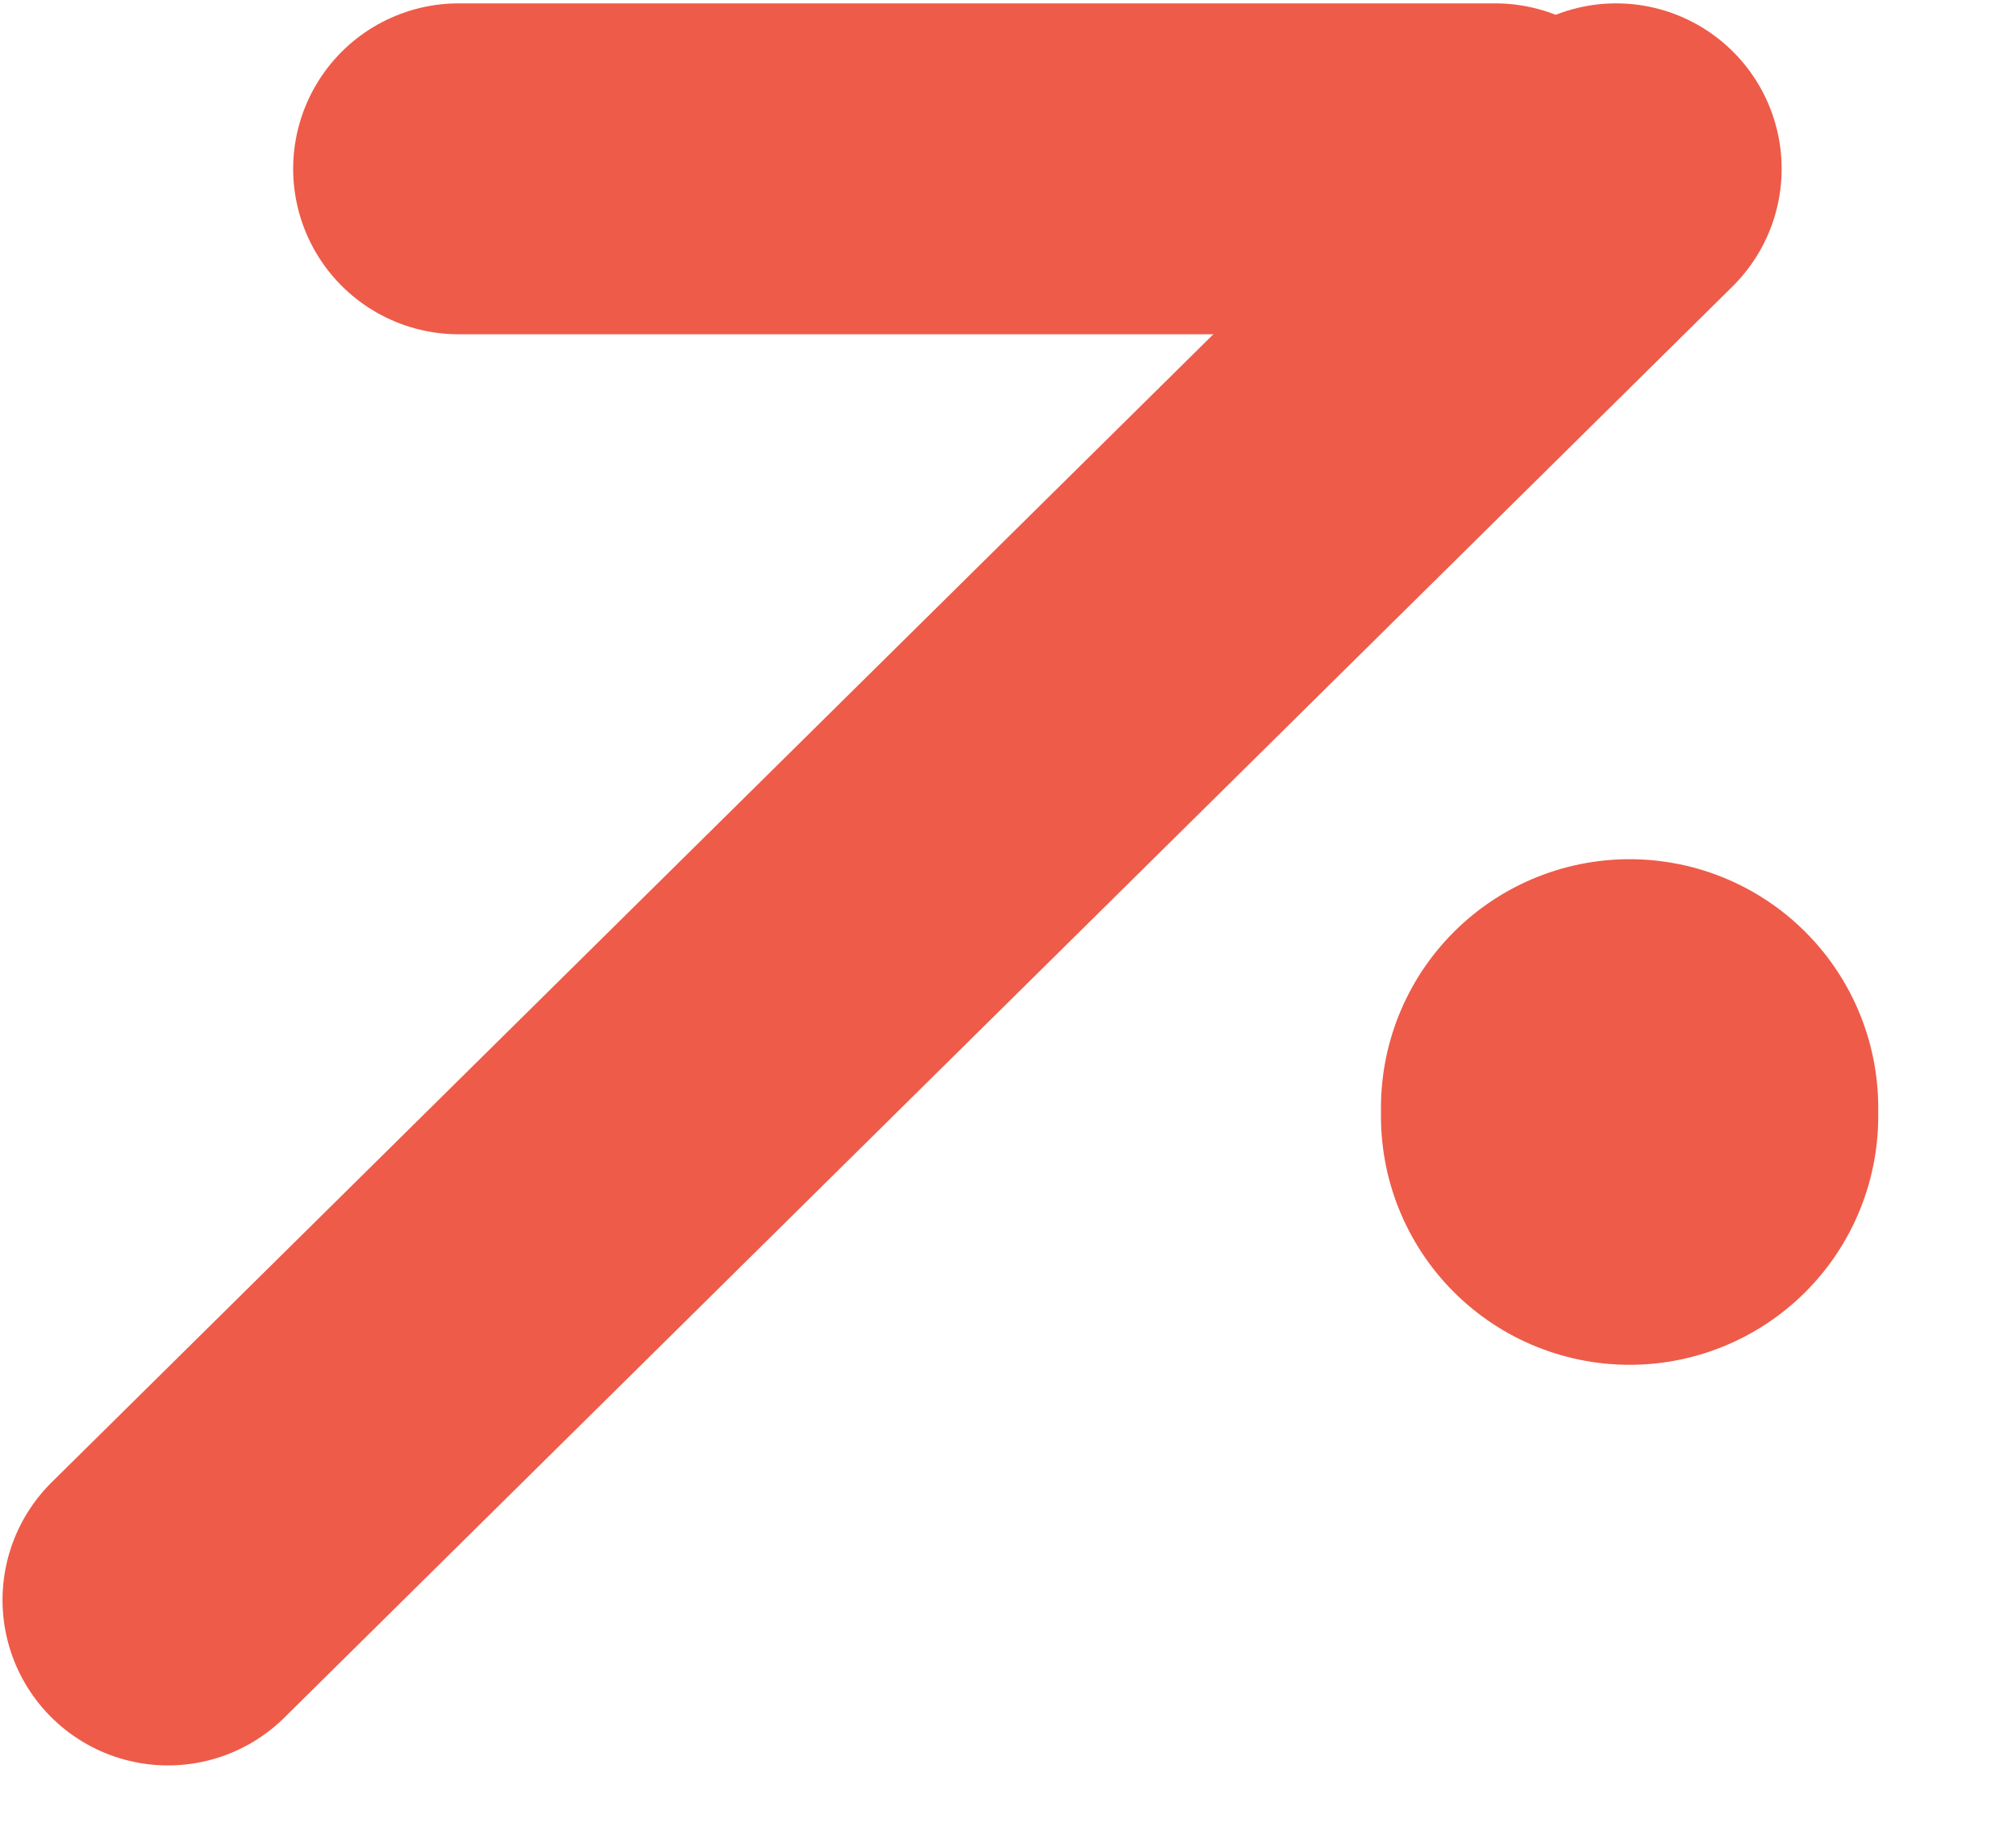
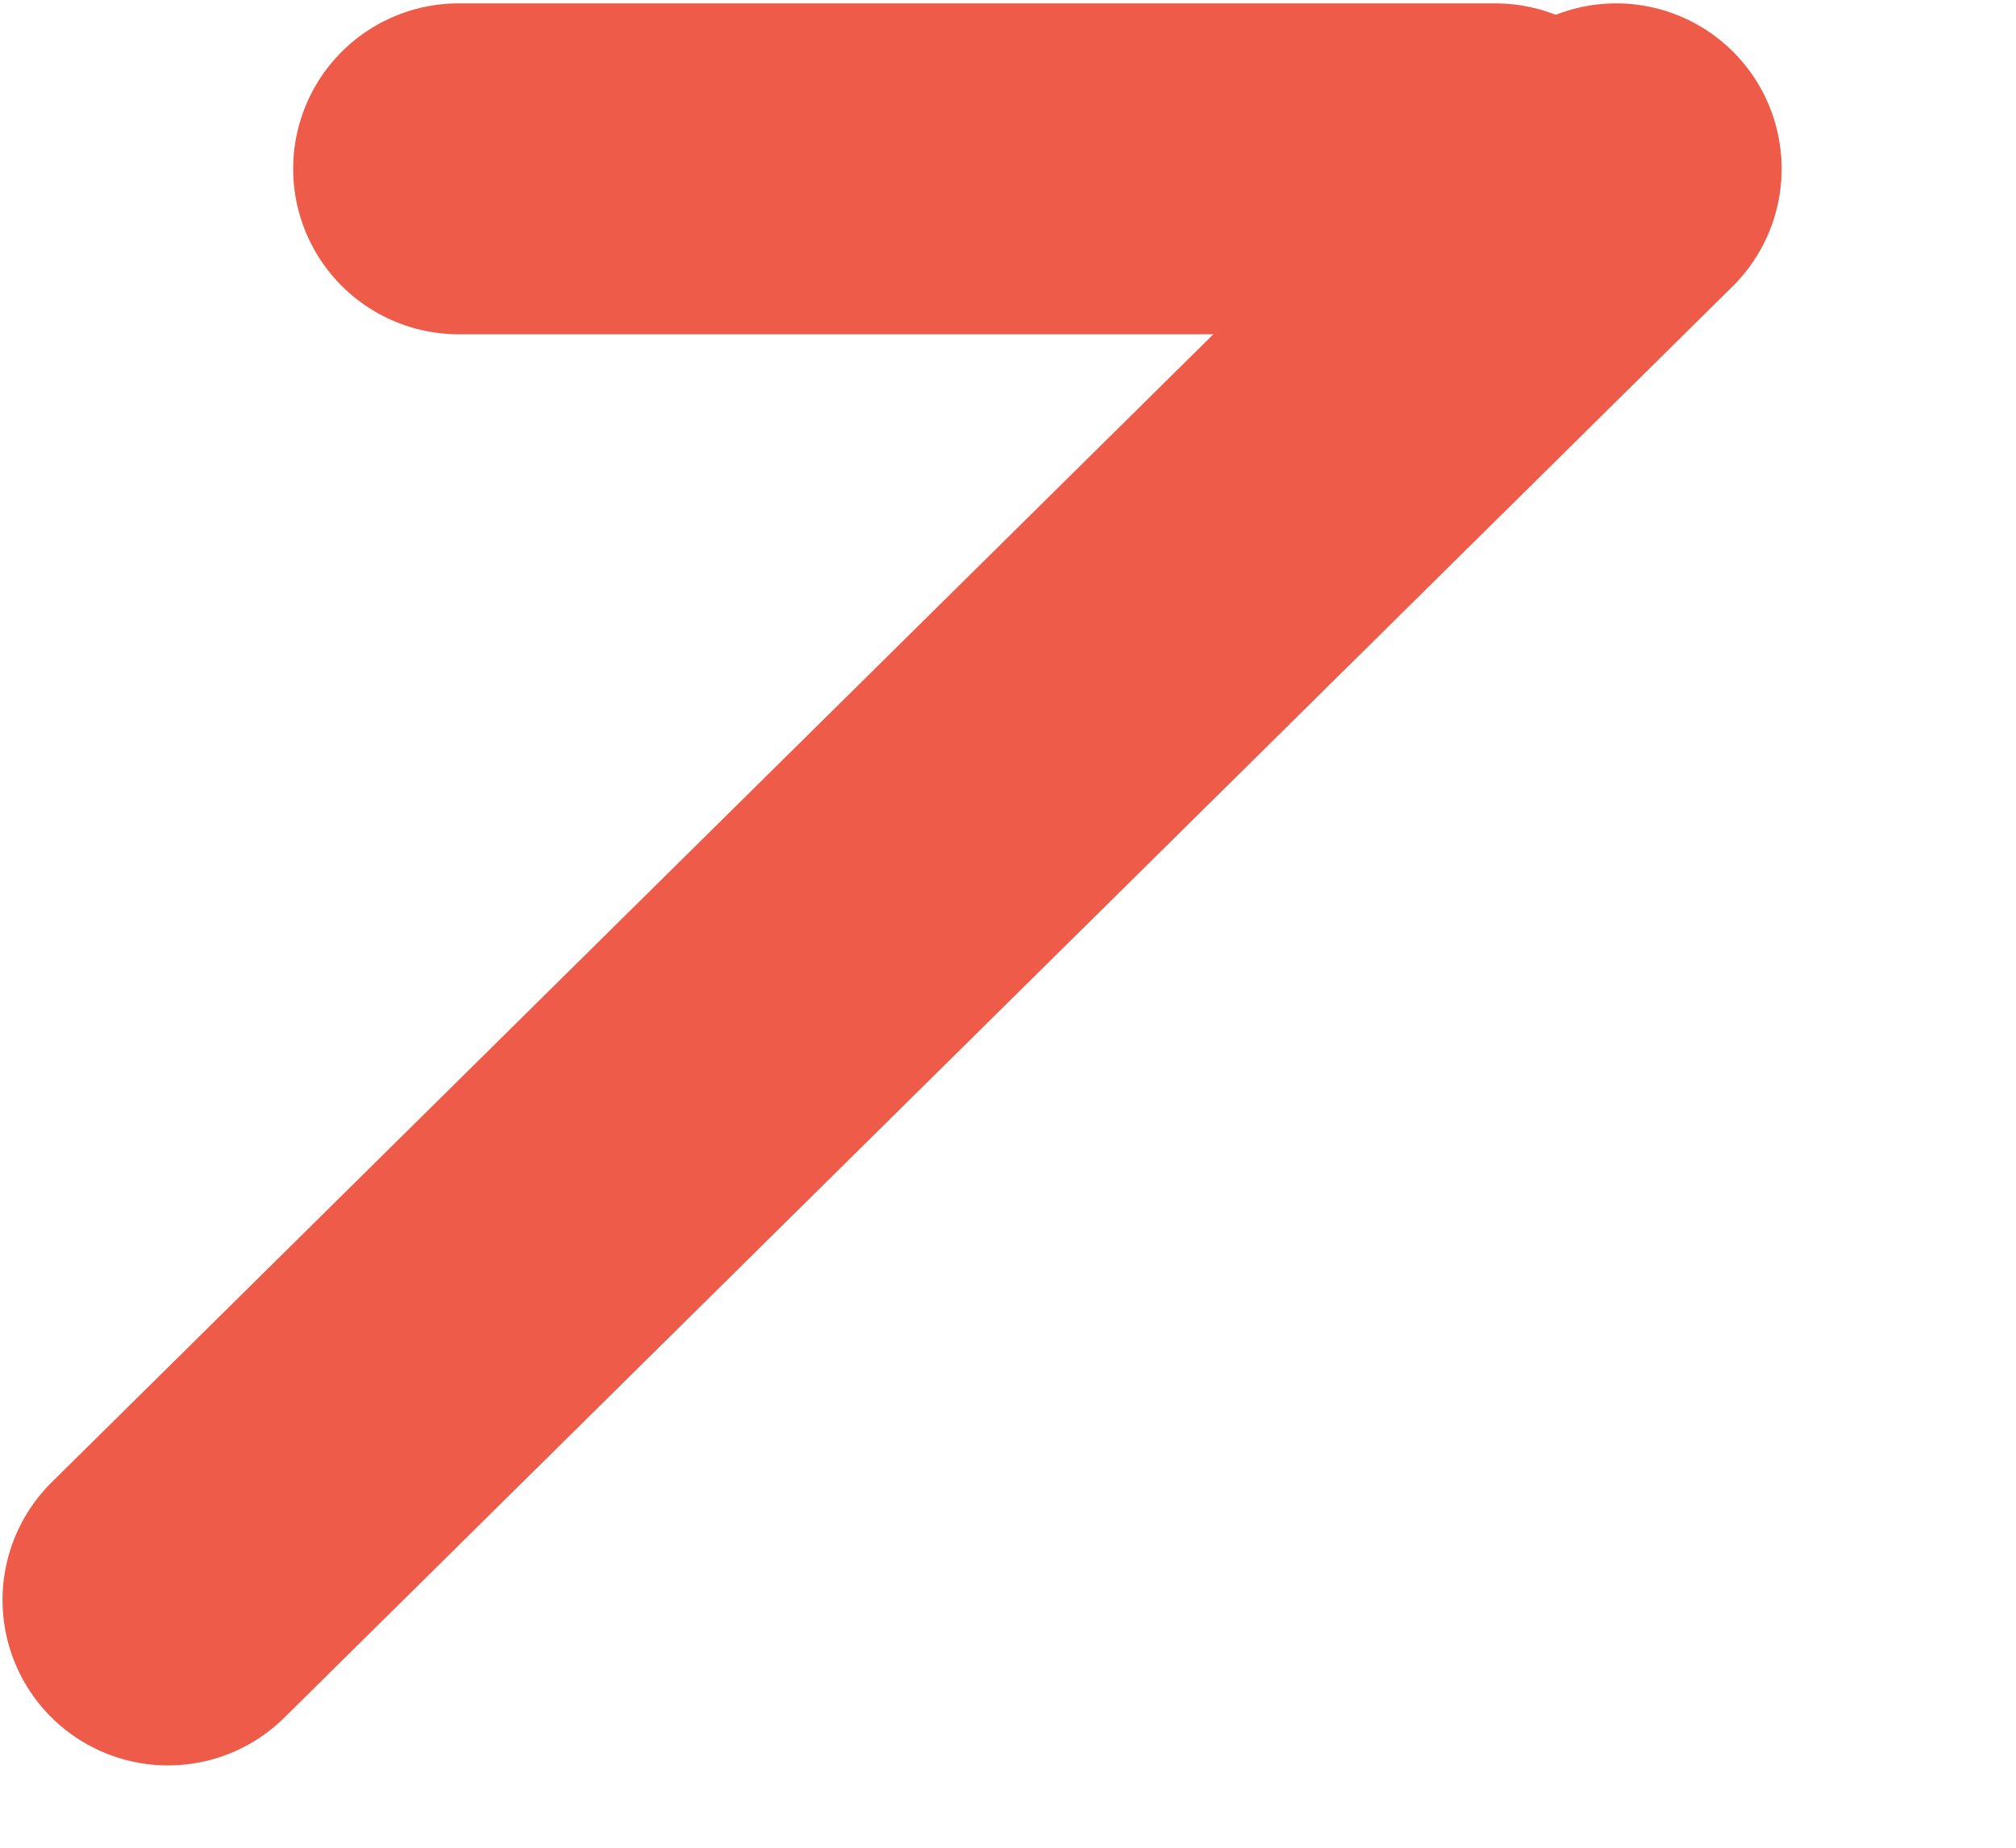
<svg xmlns="http://www.w3.org/2000/svg" width="12" height="11" viewBox="0 0 12 11" fill="none">
  <g id="arrowåä½ç½®" clip-path="url(#clip0_2791_2490)">
    <path id="Vector" d="M2.73 1.005H8.9" stroke="#EE5B49" stroke-width="1.97" stroke-linecap="round" stroke-linejoin="round" />
-     <path id="Vector_2" d="M9.7 6.595V6.645" stroke="#EE5B49" stroke-width="2.96" stroke-linecap="round" stroke-linejoin="round" />
    <path id="Vector_3" d="M1 9.525L9.62 1.005" stroke="#EE5B49" stroke-width="1.97" stroke-linecap="round" stroke-linejoin="round" />
  </g>
  <defs>
    <clipPath id="clip0_2791_2490">
      <rect width="12" height="11" fill="white" transform="translate(0 0.005)" />
    </clipPath>
  </defs>
</svg>